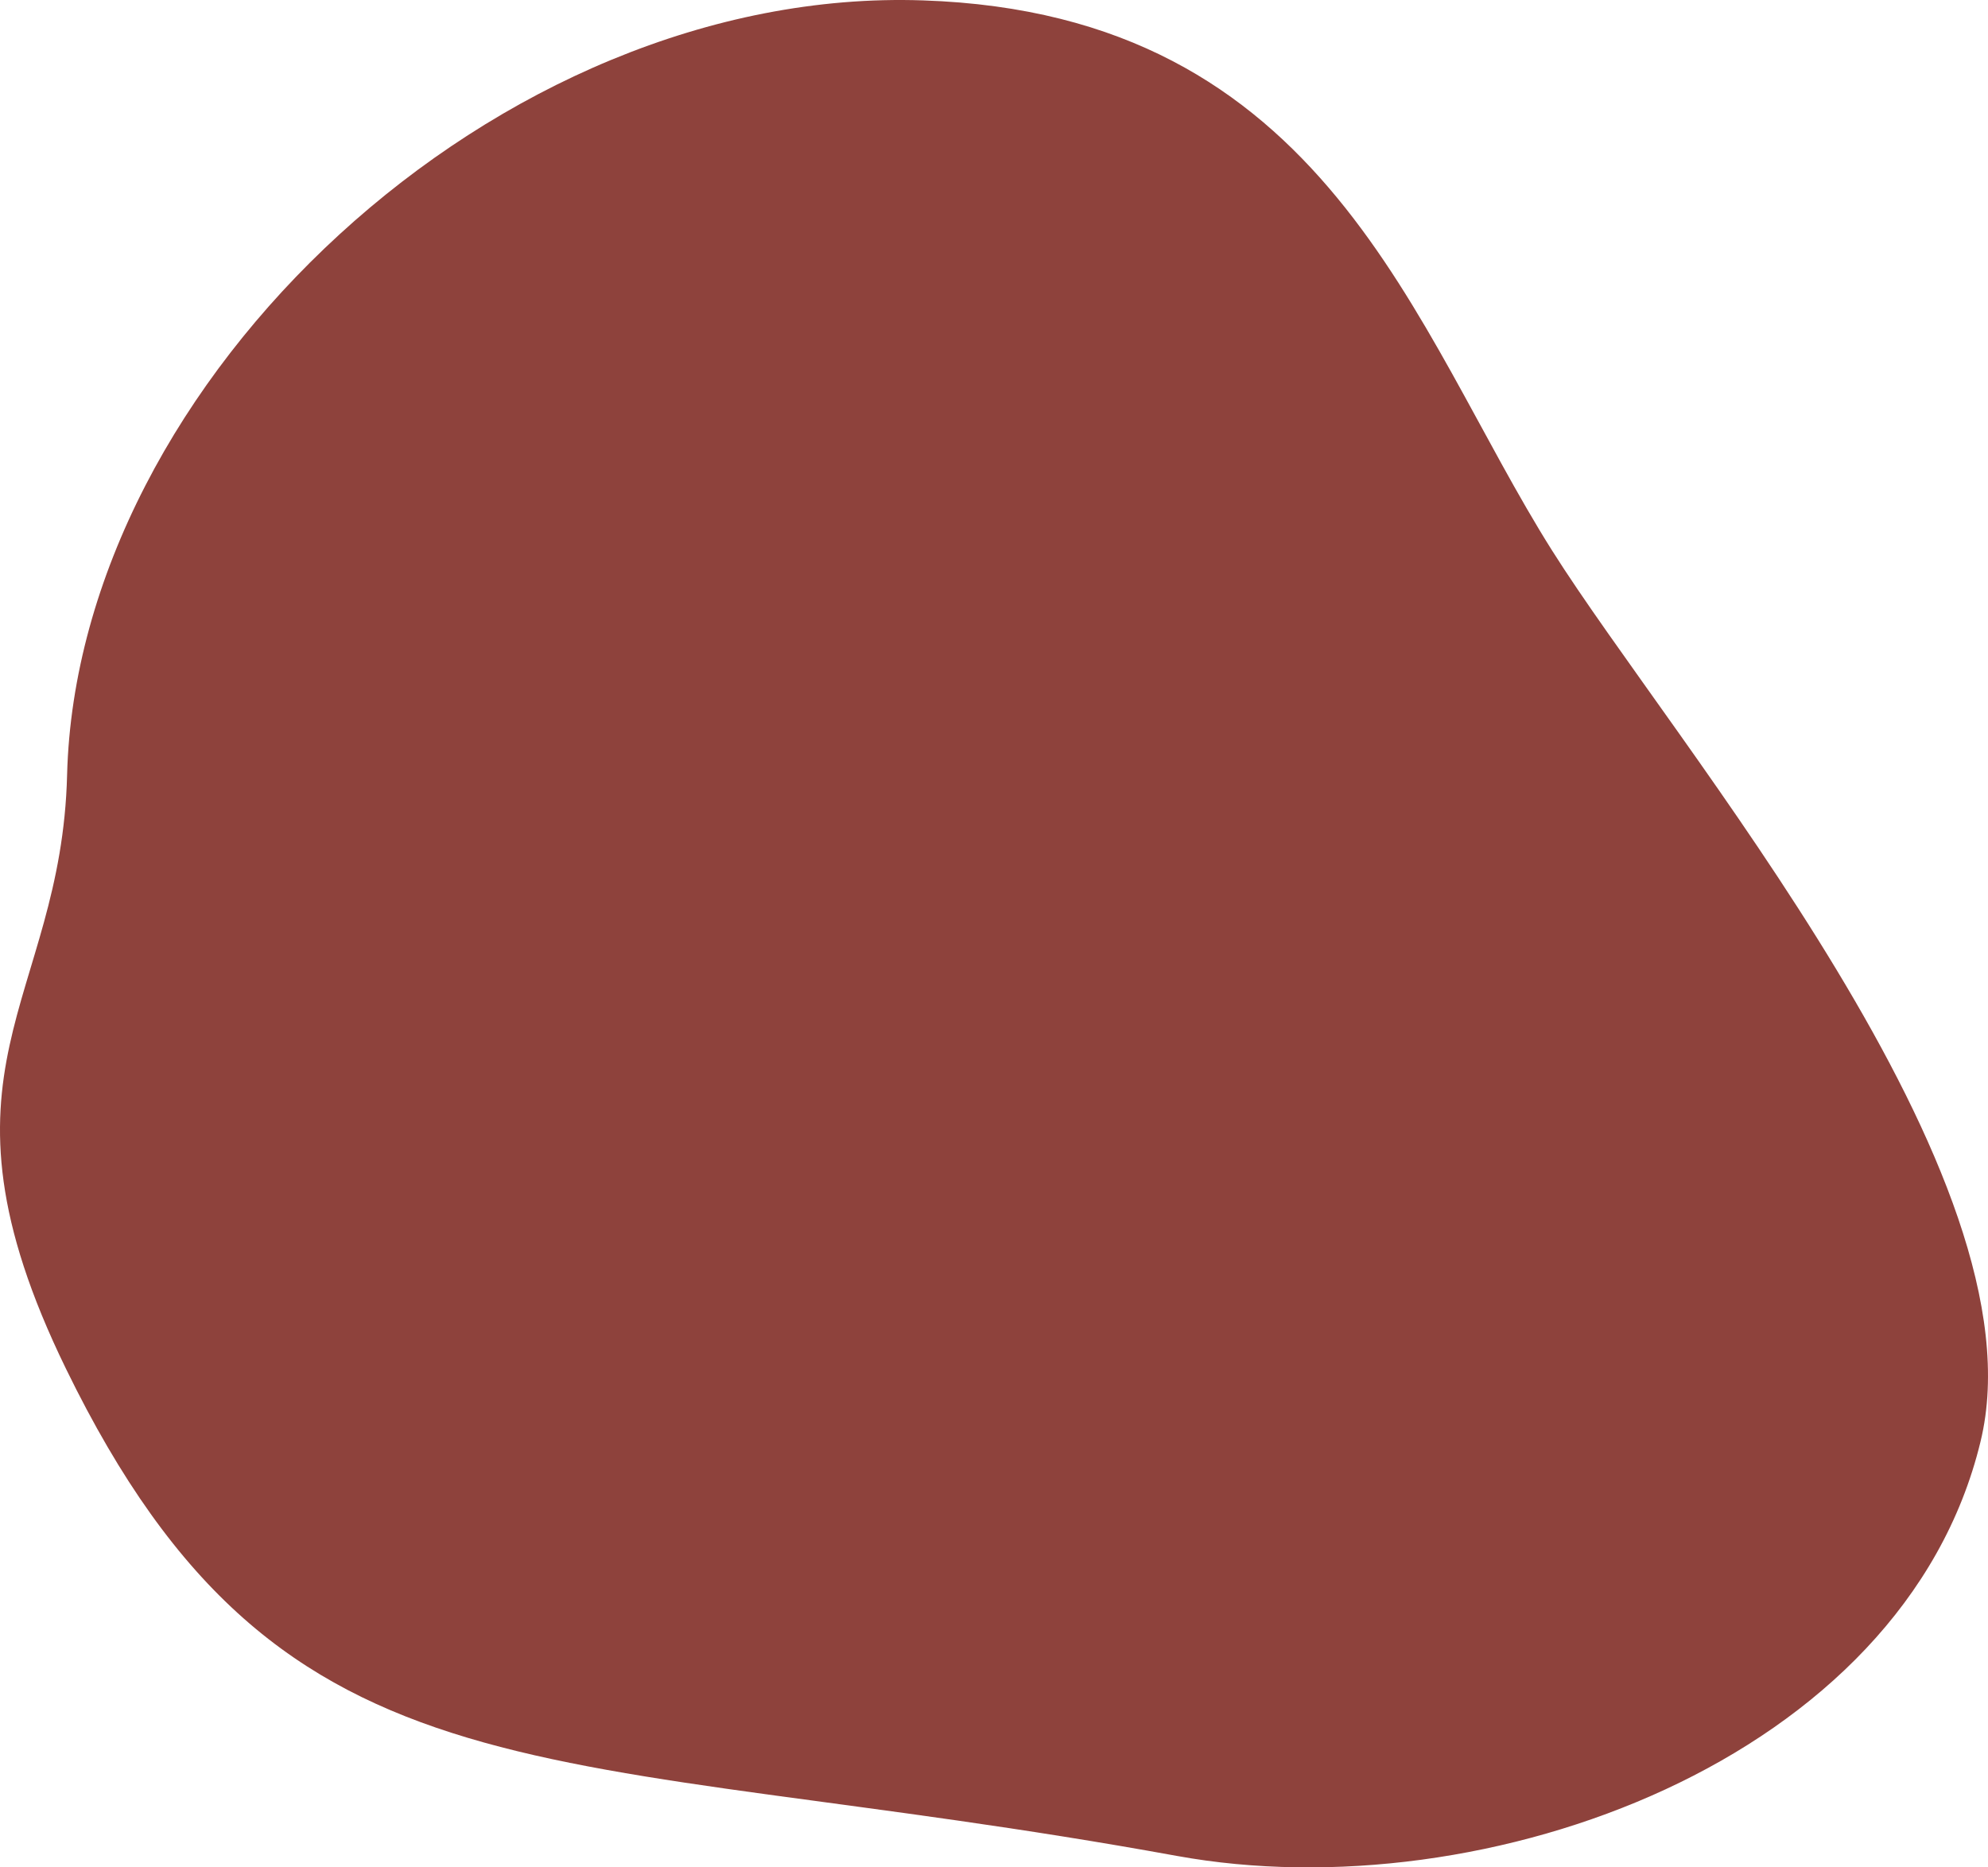
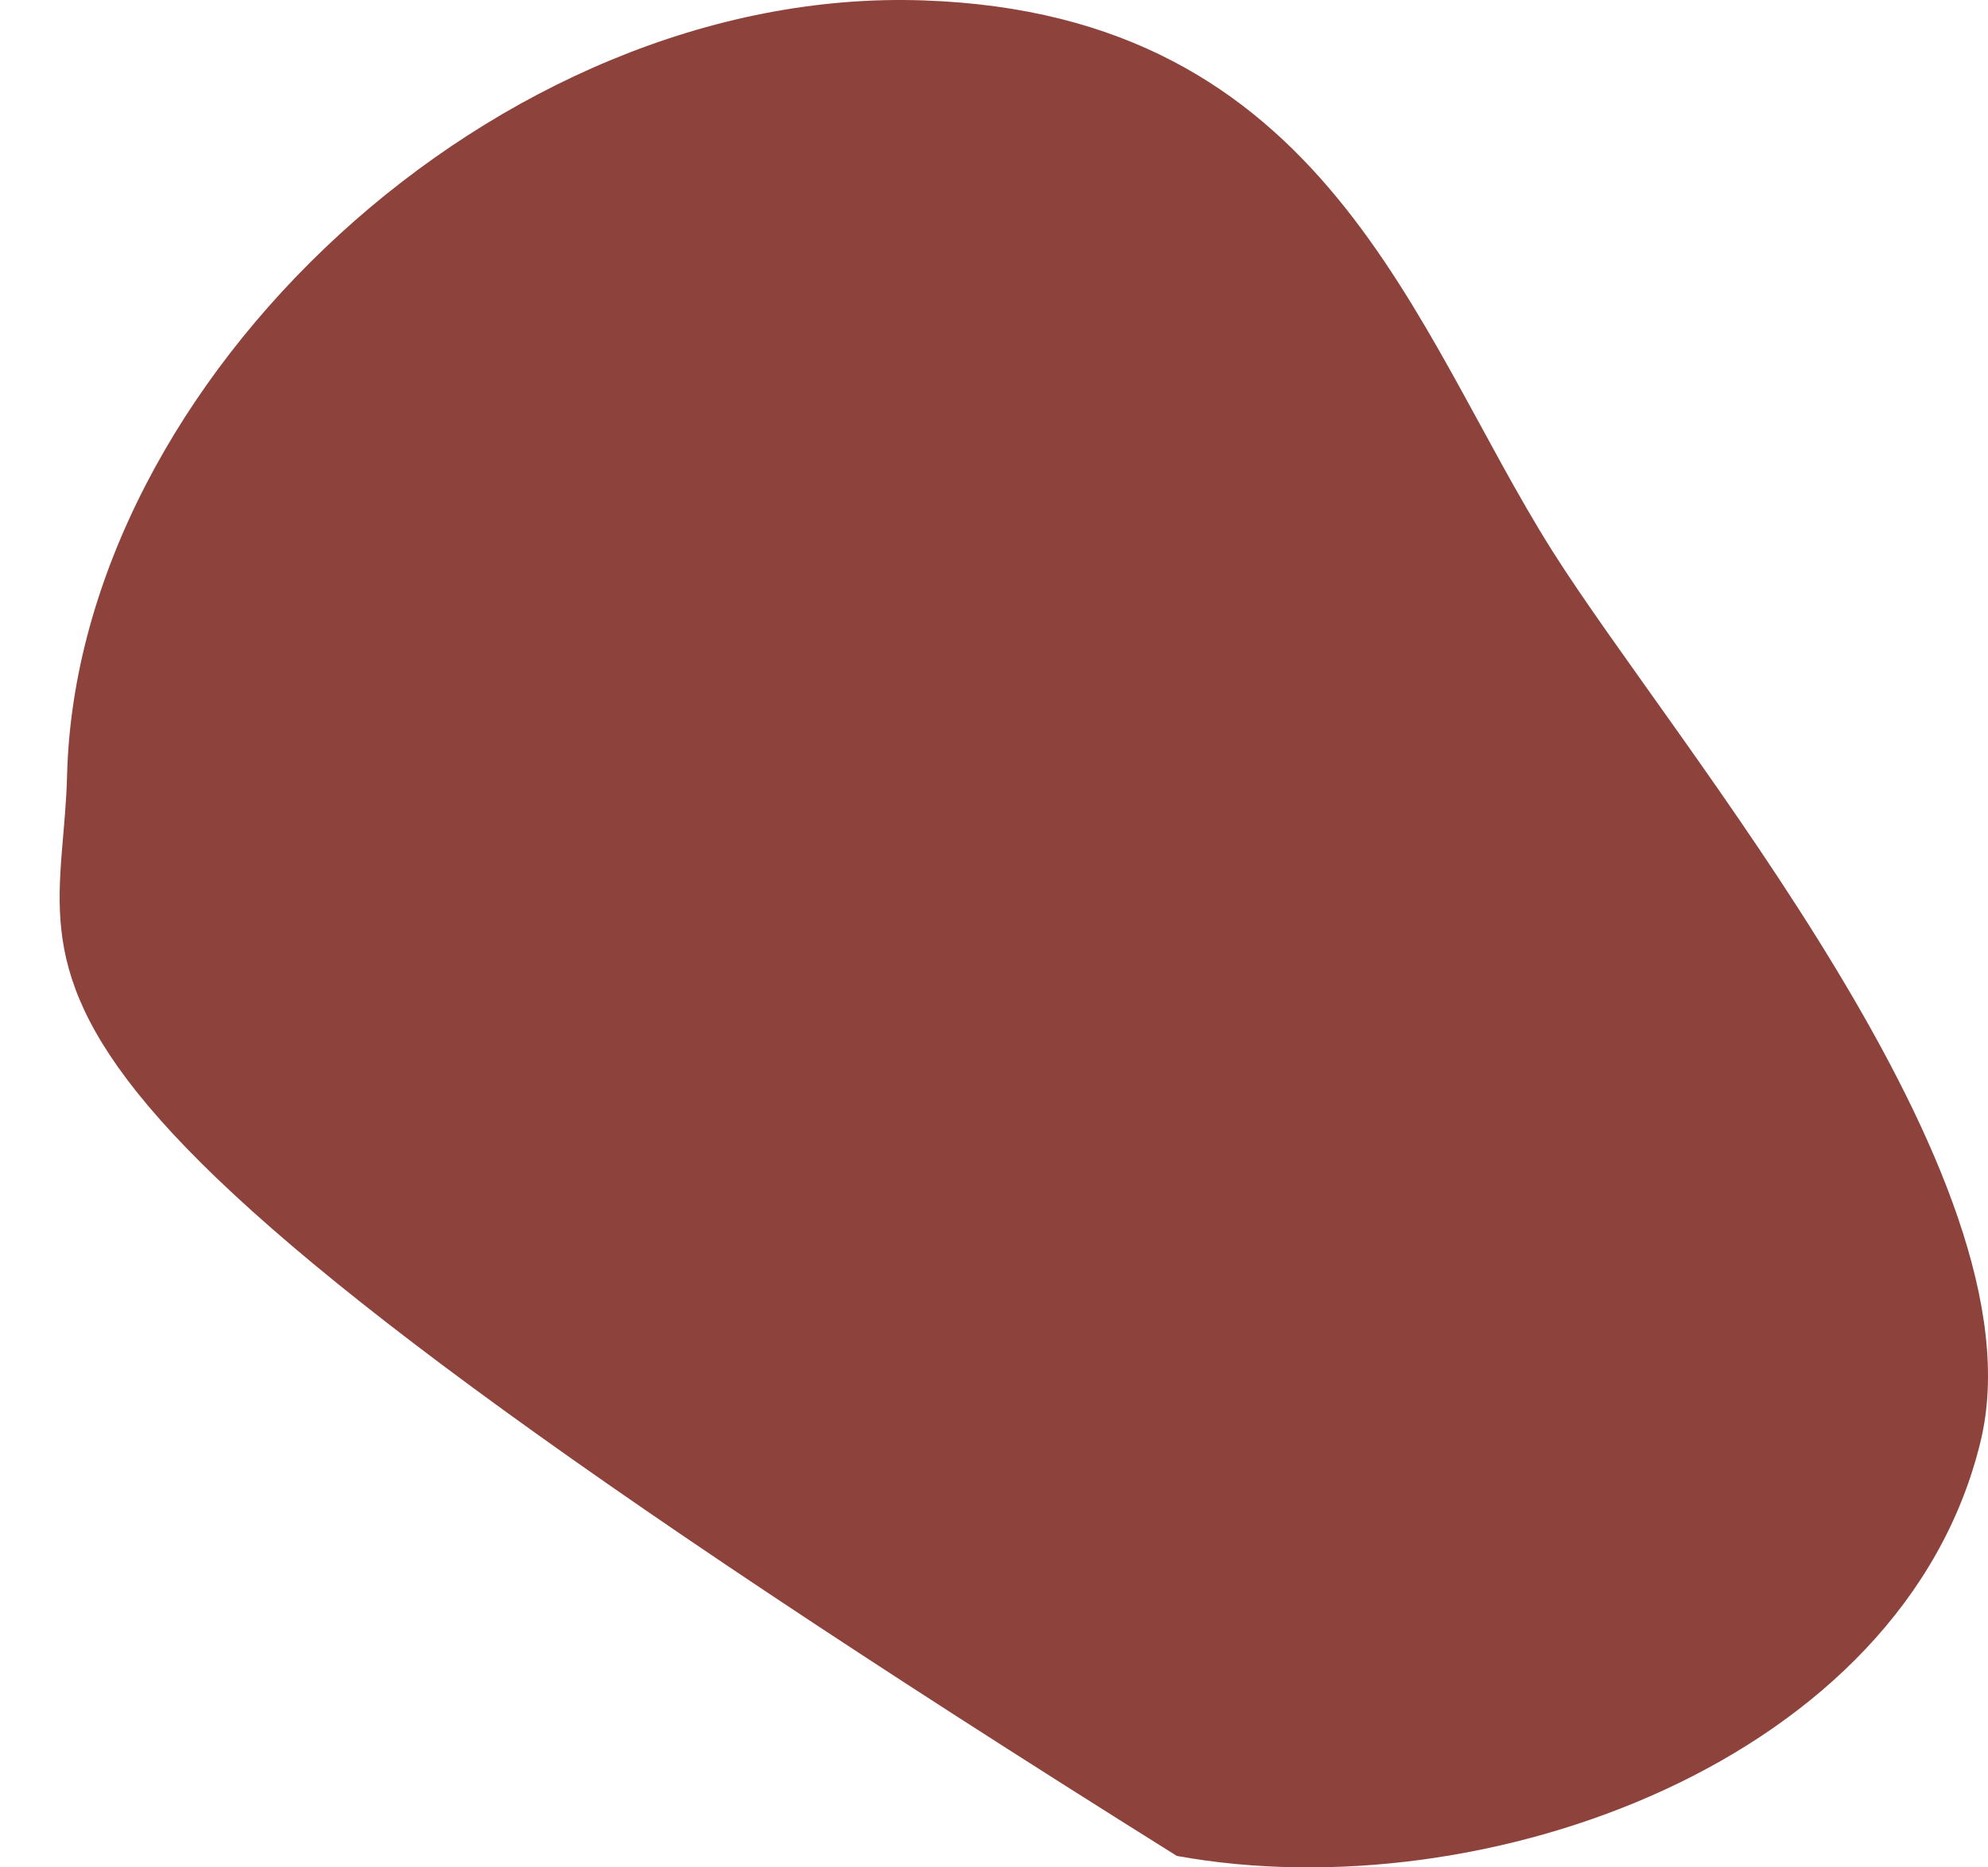
<svg xmlns="http://www.w3.org/2000/svg" width="132" height="124" viewBox="0 0 132 124" fill="none">
-   <path d="M4.455 51.457C5.133 25.294 33.056 -0.943 61.28 0.026C88.15 0.92 93.794 21.866 103.052 36.55C111.181 49.445 135.792 78.142 131.502 95.733C126.384 116.902 98.611 126.965 78.139 123.238C36.367 115.635 18.906 120.703 4.38 90.888C-5.329 70.987 4.079 66.663 4.455 51.457Z" fill="#8E423C" />
+   <path d="M4.455 51.457C5.133 25.294 33.056 -0.943 61.28 0.026C88.15 0.92 93.794 21.866 103.052 36.55C111.181 49.445 135.792 78.142 131.502 95.733C126.384 116.902 98.611 126.965 78.139 123.238C-5.329 70.987 4.079 66.663 4.455 51.457Z" fill="#8E423C" />
</svg>